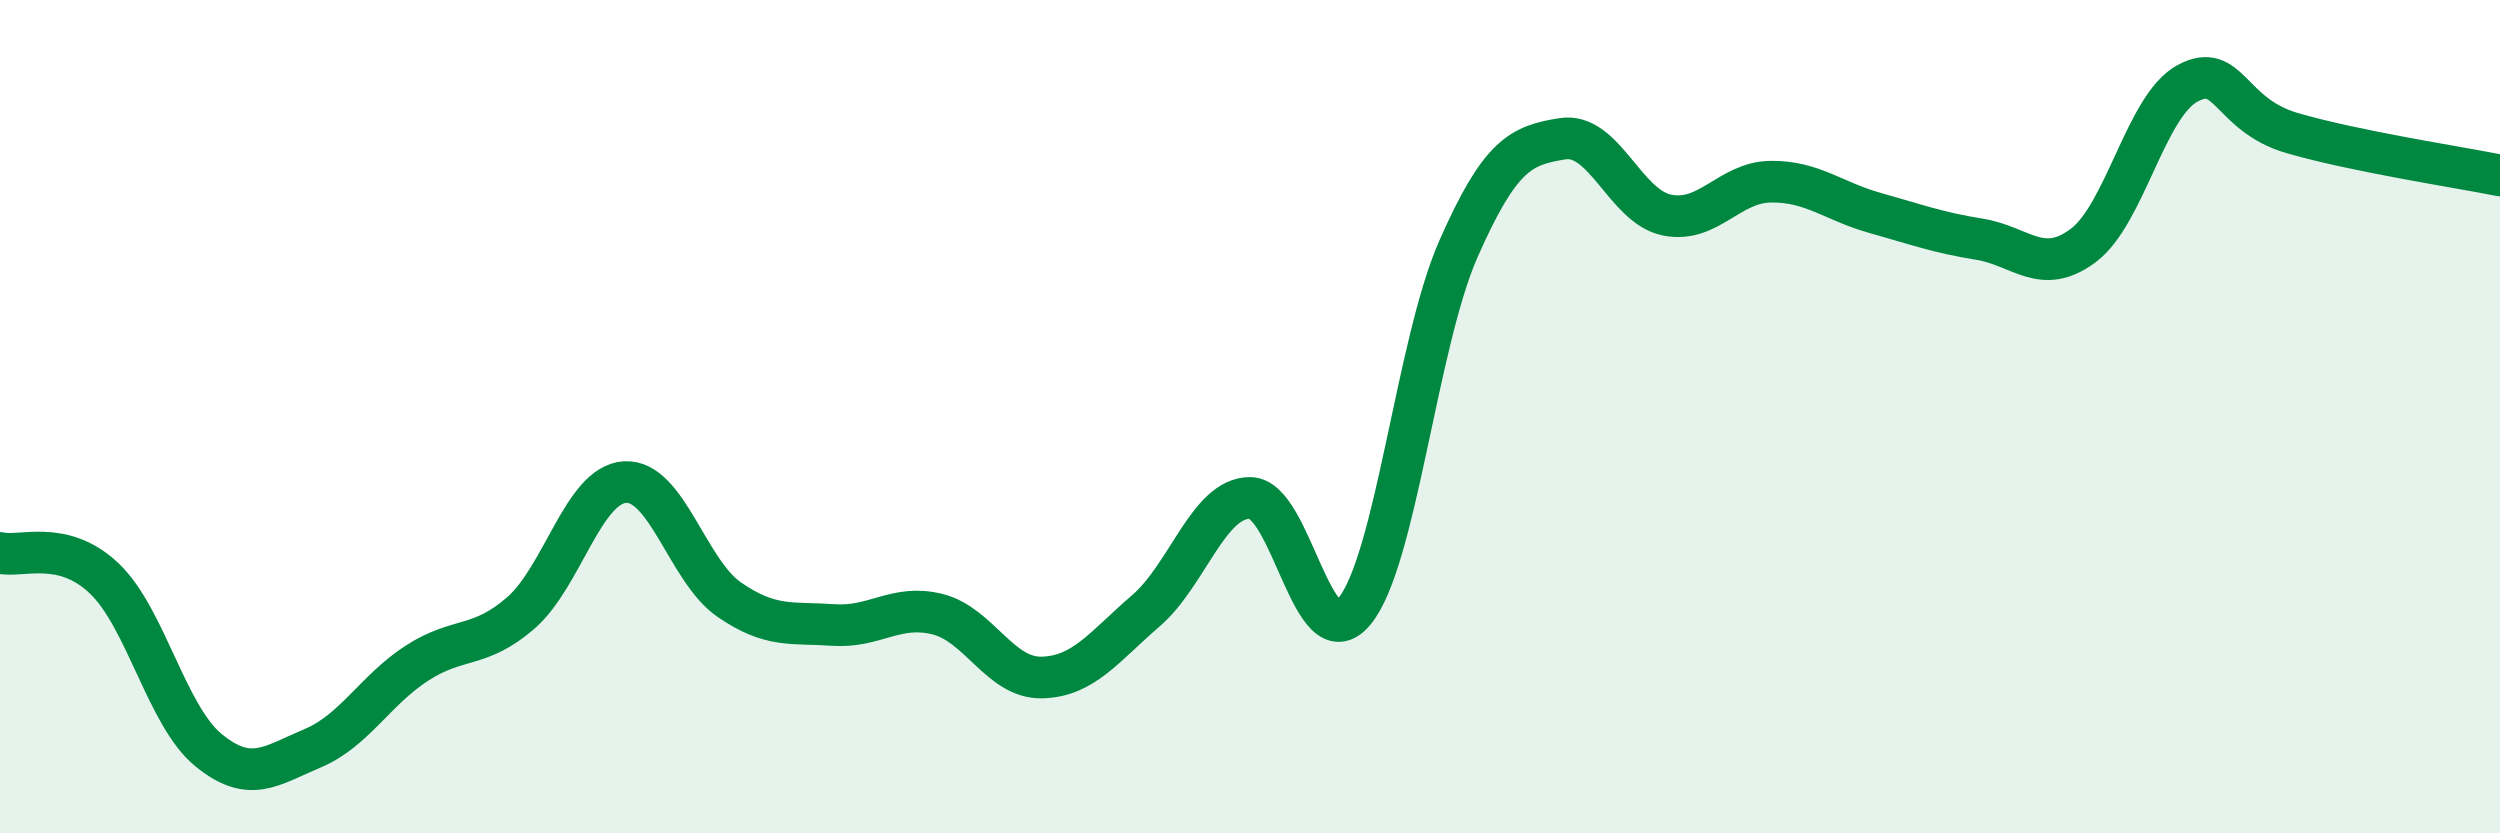
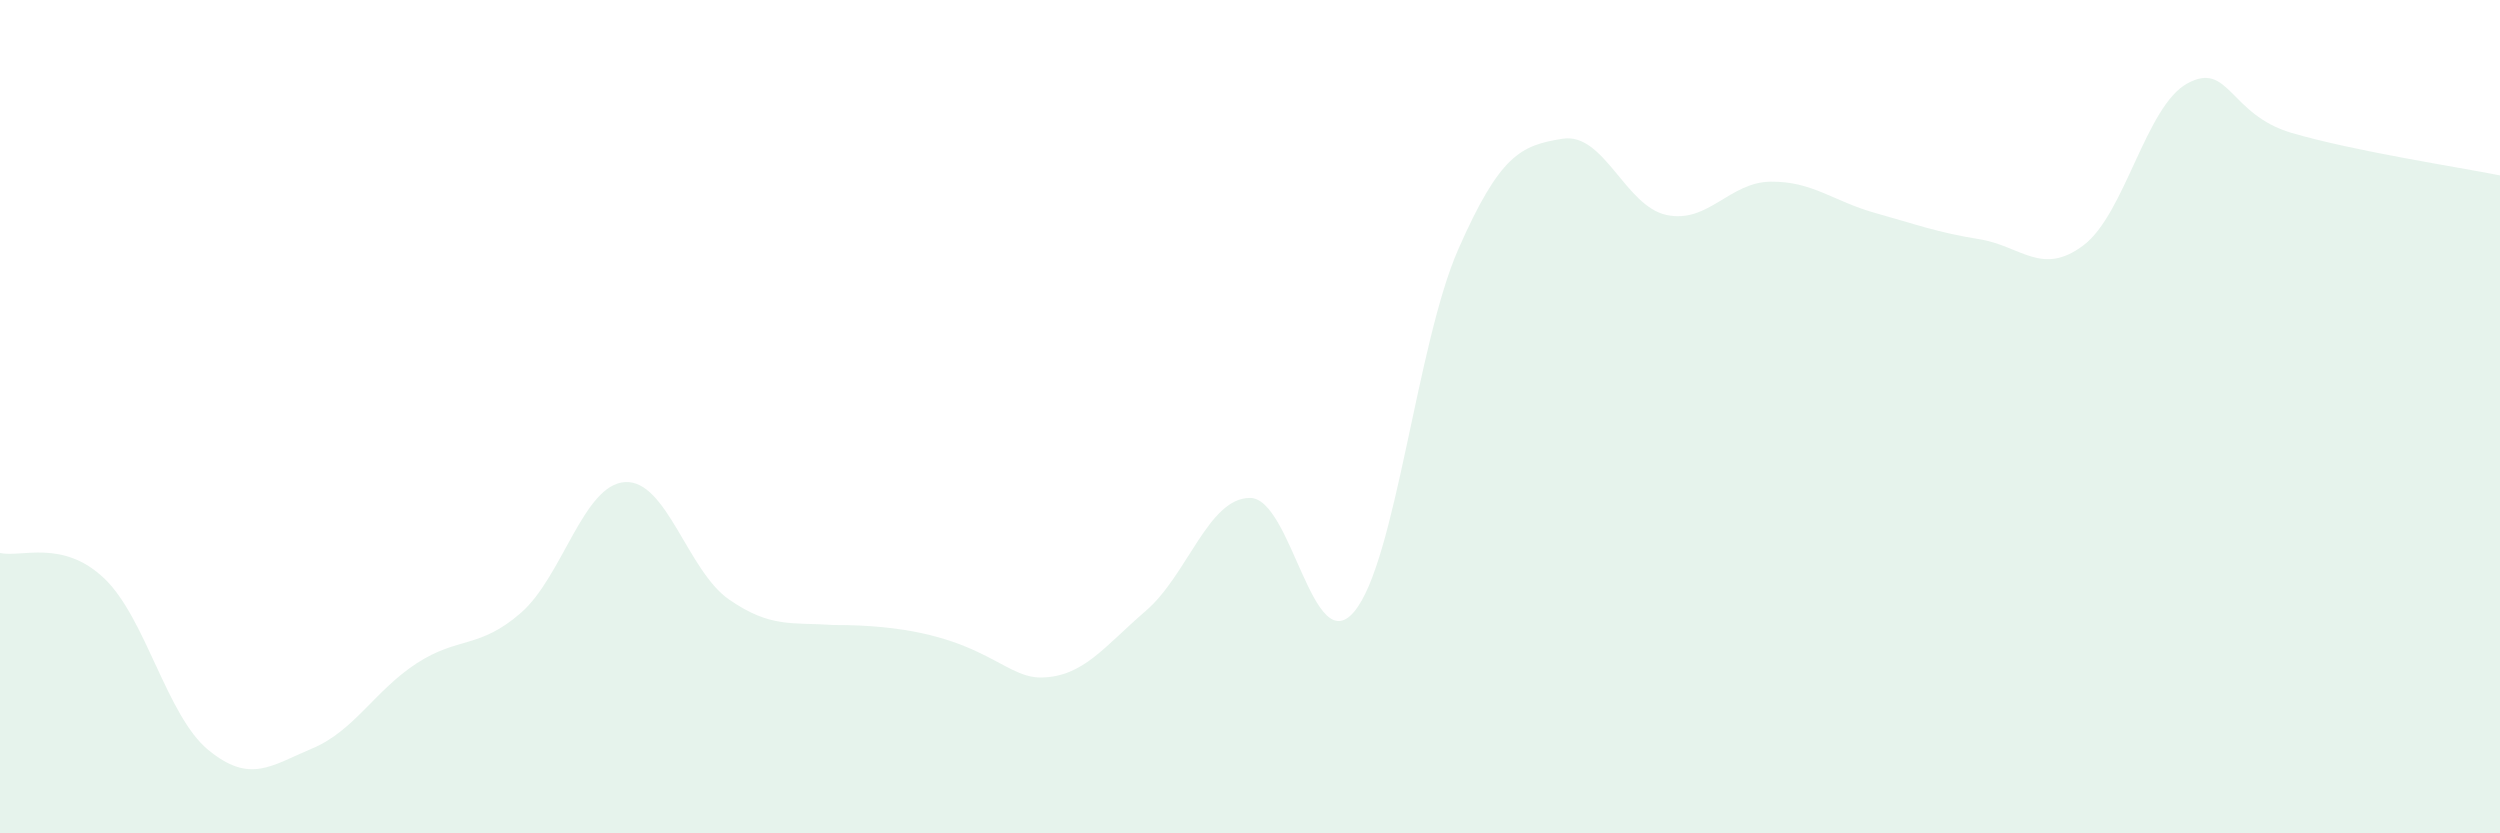
<svg xmlns="http://www.w3.org/2000/svg" width="60" height="20" viewBox="0 0 60 20">
-   <path d="M 0,13.27 C 0.5,13.39 1.5,12.93 2.5,13.88 C 3.5,14.83 4,17.18 5,18 C 6,18.82 6.5,18.38 7.5,17.96 C 8.5,17.54 9,16.57 10,15.92 C 11,15.27 11.5,15.58 12.5,14.71 C 13.5,13.84 14,11.63 15,11.57 C 16,11.51 16.5,13.7 17.5,14.39 C 18.5,15.08 19,14.93 20,15 C 21,15.07 21.5,14.49 22.5,14.74 C 23.5,14.99 24,16.28 25,16.26 C 26,16.24 26.5,15.52 27.5,14.66 C 28.5,13.8 29,11.95 30,11.95 C 31,11.95 31.5,15.87 32.5,14.68 C 33.5,13.49 34,8.25 35,5.98 C 36,3.71 36.5,3.49 37.5,3.33 C 38.5,3.17 39,4.95 40,5.16 C 41,5.37 41.5,4.37 42.5,4.36 C 43.5,4.35 44,4.83 45,5.11 C 46,5.39 46.5,5.58 47.5,5.74 C 48.5,5.9 49,6.64 50,5.89 C 51,5.14 51.5,2.54 52.5,2 C 53.5,1.46 53.5,2.75 55,3.19 C 56.5,3.63 59,4.01 60,4.21L60 20L0 20Z" fill="#008740" opacity="0.1" stroke-linecap="round" stroke-linejoin="round" />
-   <path d="M 0,13.27 C 0.5,13.39 1.5,12.93 2.5,13.88 C 3.5,14.83 4,17.18 5,18 C 6,18.82 6.5,18.38 7.5,17.96 C 8.5,17.54 9,16.57 10,15.92 C 11,15.27 11.5,15.58 12.5,14.71 C 13.5,13.84 14,11.63 15,11.57 C 16,11.51 16.5,13.7 17.5,14.39 C 18.5,15.08 19,14.93 20,15 C 21,15.07 21.5,14.49 22.5,14.74 C 23.5,14.99 24,16.28 25,16.26 C 26,16.24 26.5,15.52 27.5,14.66 C 28.5,13.8 29,11.95 30,11.95 C 31,11.95 31.5,15.87 32.5,14.68 C 33.5,13.49 34,8.25 35,5.98 C 36,3.71 36.5,3.49 37.5,3.33 C 38.5,3.17 39,4.95 40,5.16 C 41,5.37 41.5,4.37 42.5,4.36 C 43.5,4.35 44,4.83 45,5.11 C 46,5.39 46.5,5.58 47.5,5.74 C 48.5,5.9 49,6.64 50,5.89 C 51,5.14 51.5,2.54 52.5,2 C 53.5,1.46 53.5,2.75 55,3.19 C 56.5,3.63 59,4.01 60,4.21" stroke="#008740" stroke-width="1" fill="none" stroke-linecap="round" stroke-linejoin="round" />
+   <path d="M 0,13.27 C 0.5,13.39 1.5,12.93 2.5,13.88 C 3.5,14.83 4,17.18 5,18 C 6,18.82 6.5,18.38 7.5,17.96 C 8.5,17.54 9,16.57 10,15.92 C 11,15.27 11.5,15.58 12.5,14.71 C 13.5,13.84 14,11.63 15,11.57 C 16,11.51 16.5,13.7 17.5,14.39 C 18.5,15.08 19,14.93 20,15 C 23.5,14.99 24,16.28 25,16.26 C 26,16.24 26.5,15.52 27.5,14.66 C 28.5,13.8 29,11.95 30,11.95 C 31,11.95 31.5,15.87 32.5,14.68 C 33.5,13.49 34,8.25 35,5.98 C 36,3.71 36.5,3.49 37.5,3.33 C 38.5,3.17 39,4.95 40,5.16 C 41,5.37 41.5,4.37 42.5,4.36 C 43.5,4.35 44,4.83 45,5.11 C 46,5.39 46.5,5.58 47.5,5.74 C 48.5,5.9 49,6.64 50,5.89 C 51,5.14 51.5,2.54 52.5,2 C 53.5,1.46 53.5,2.75 55,3.19 C 56.5,3.63 59,4.01 60,4.21L60 20L0 20Z" fill="#008740" opacity="0.1" stroke-linecap="round" stroke-linejoin="round" />
</svg>